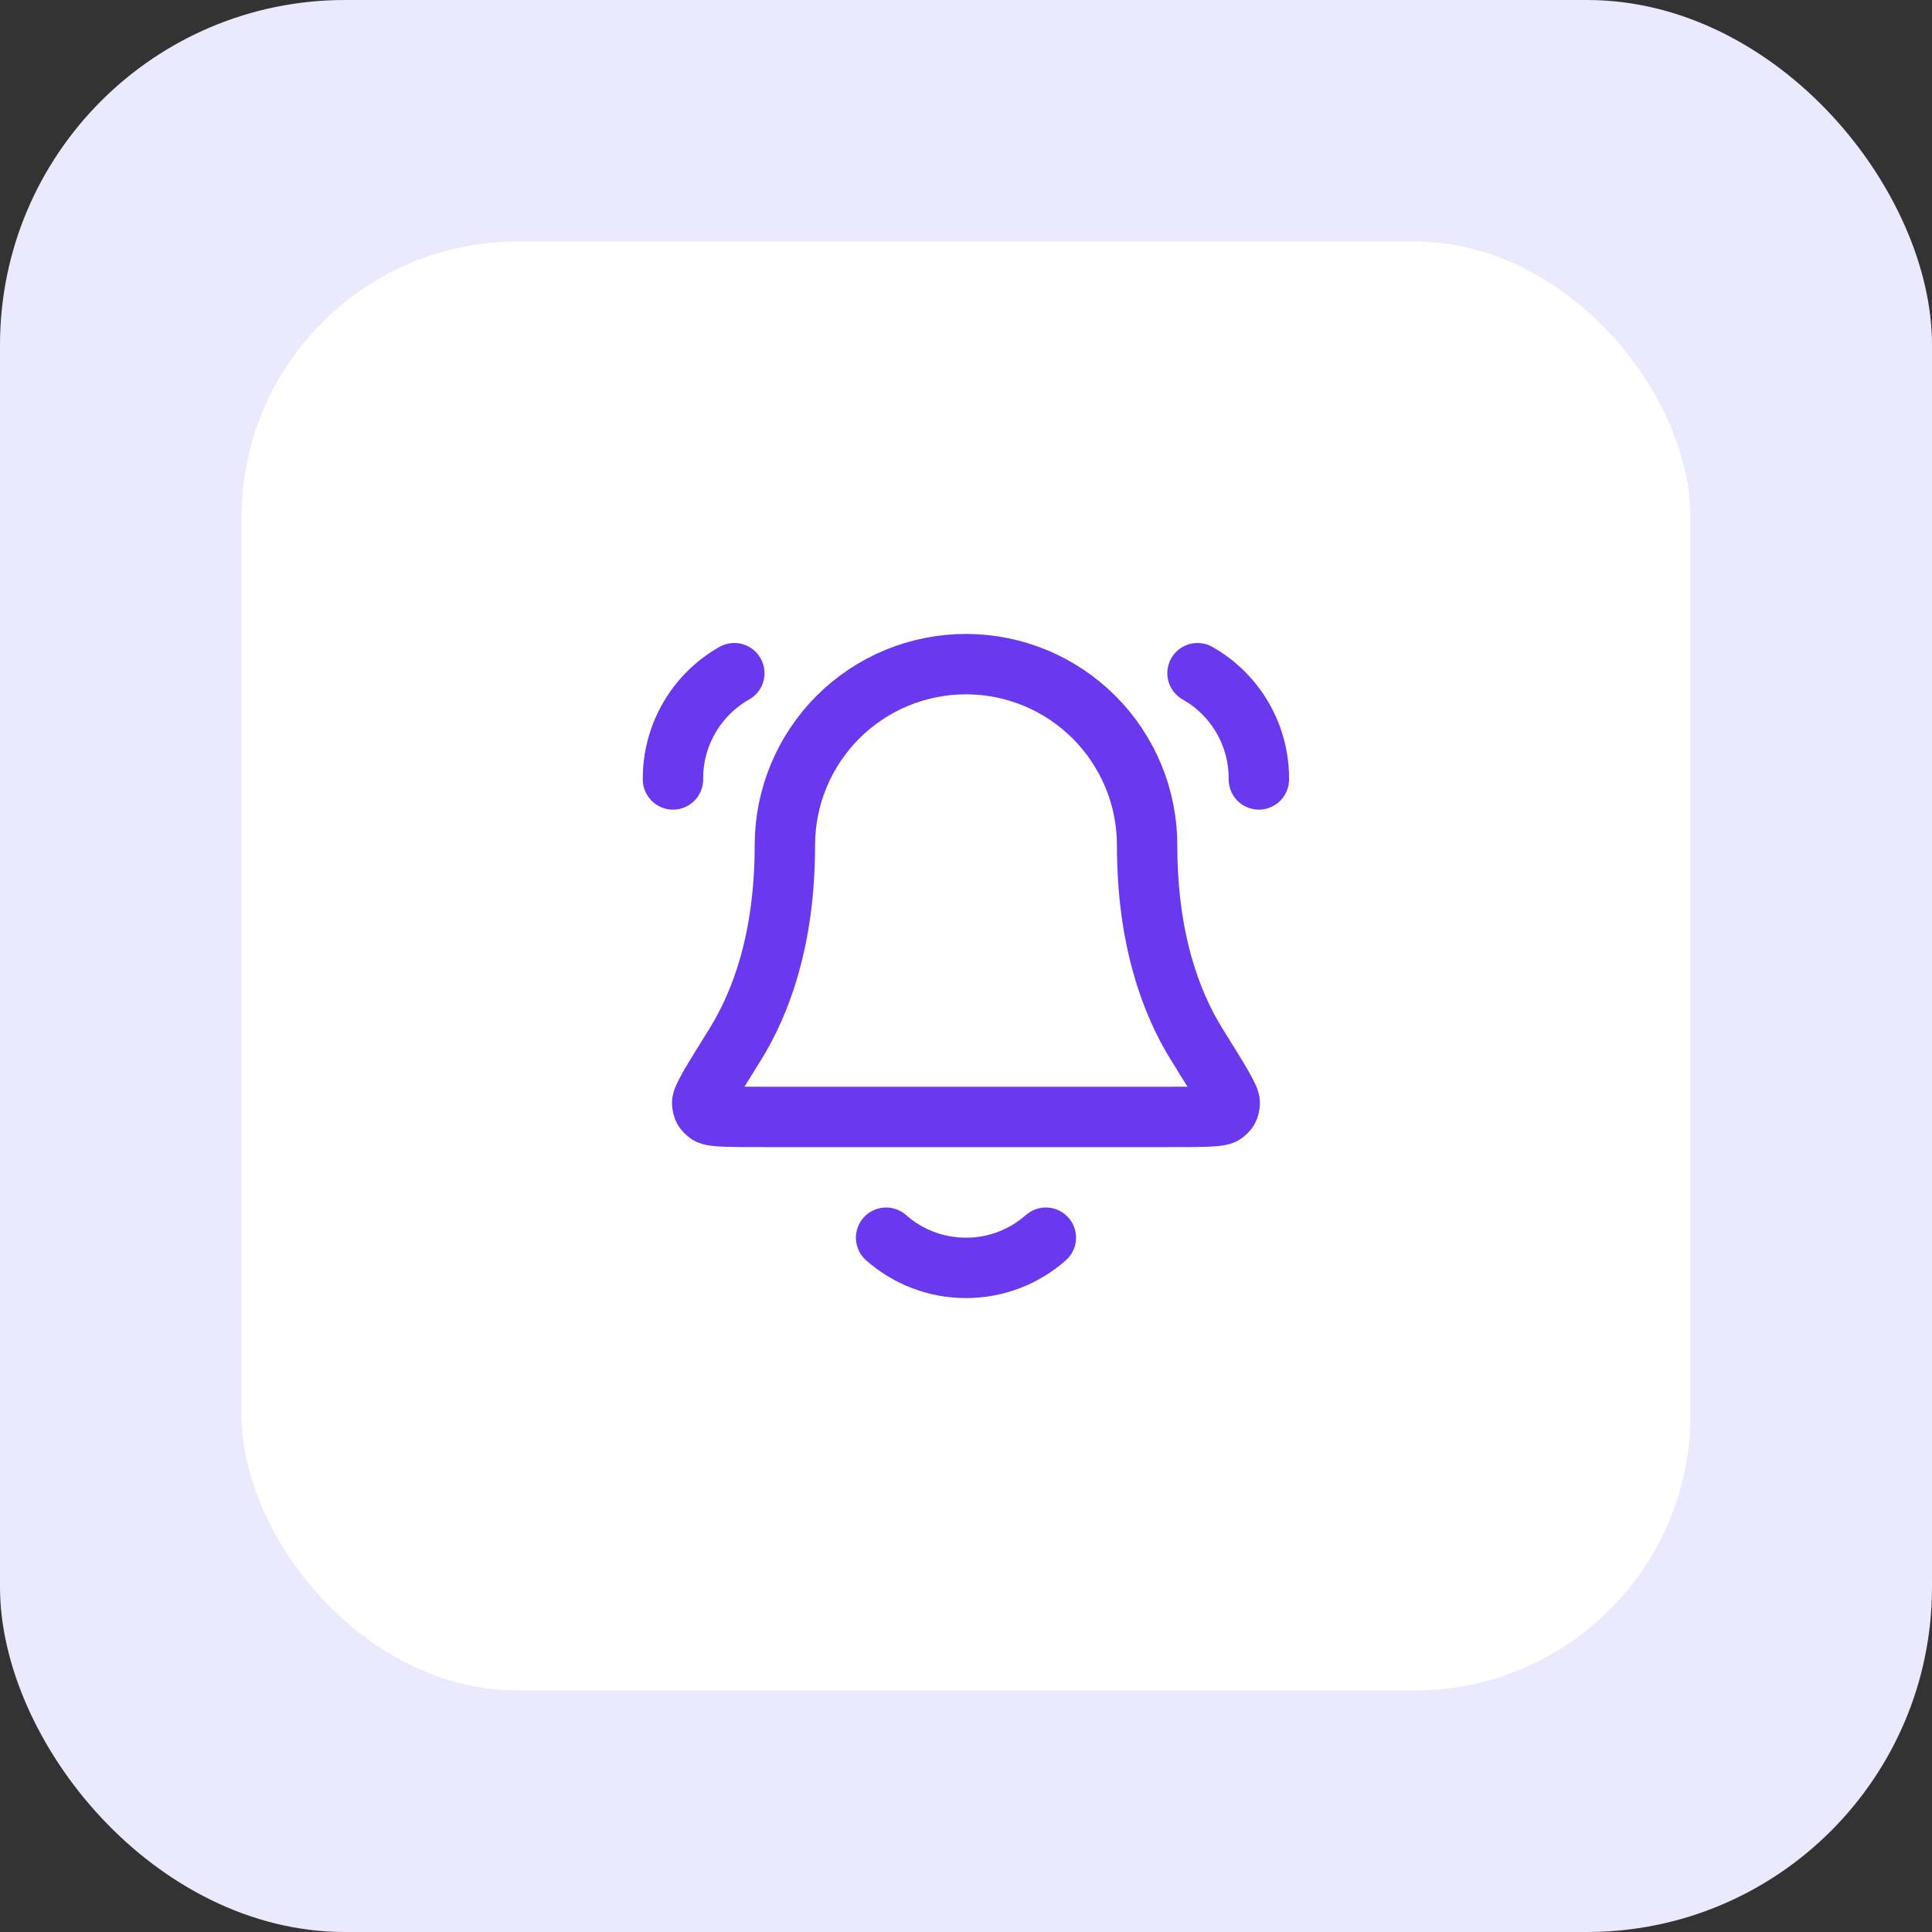
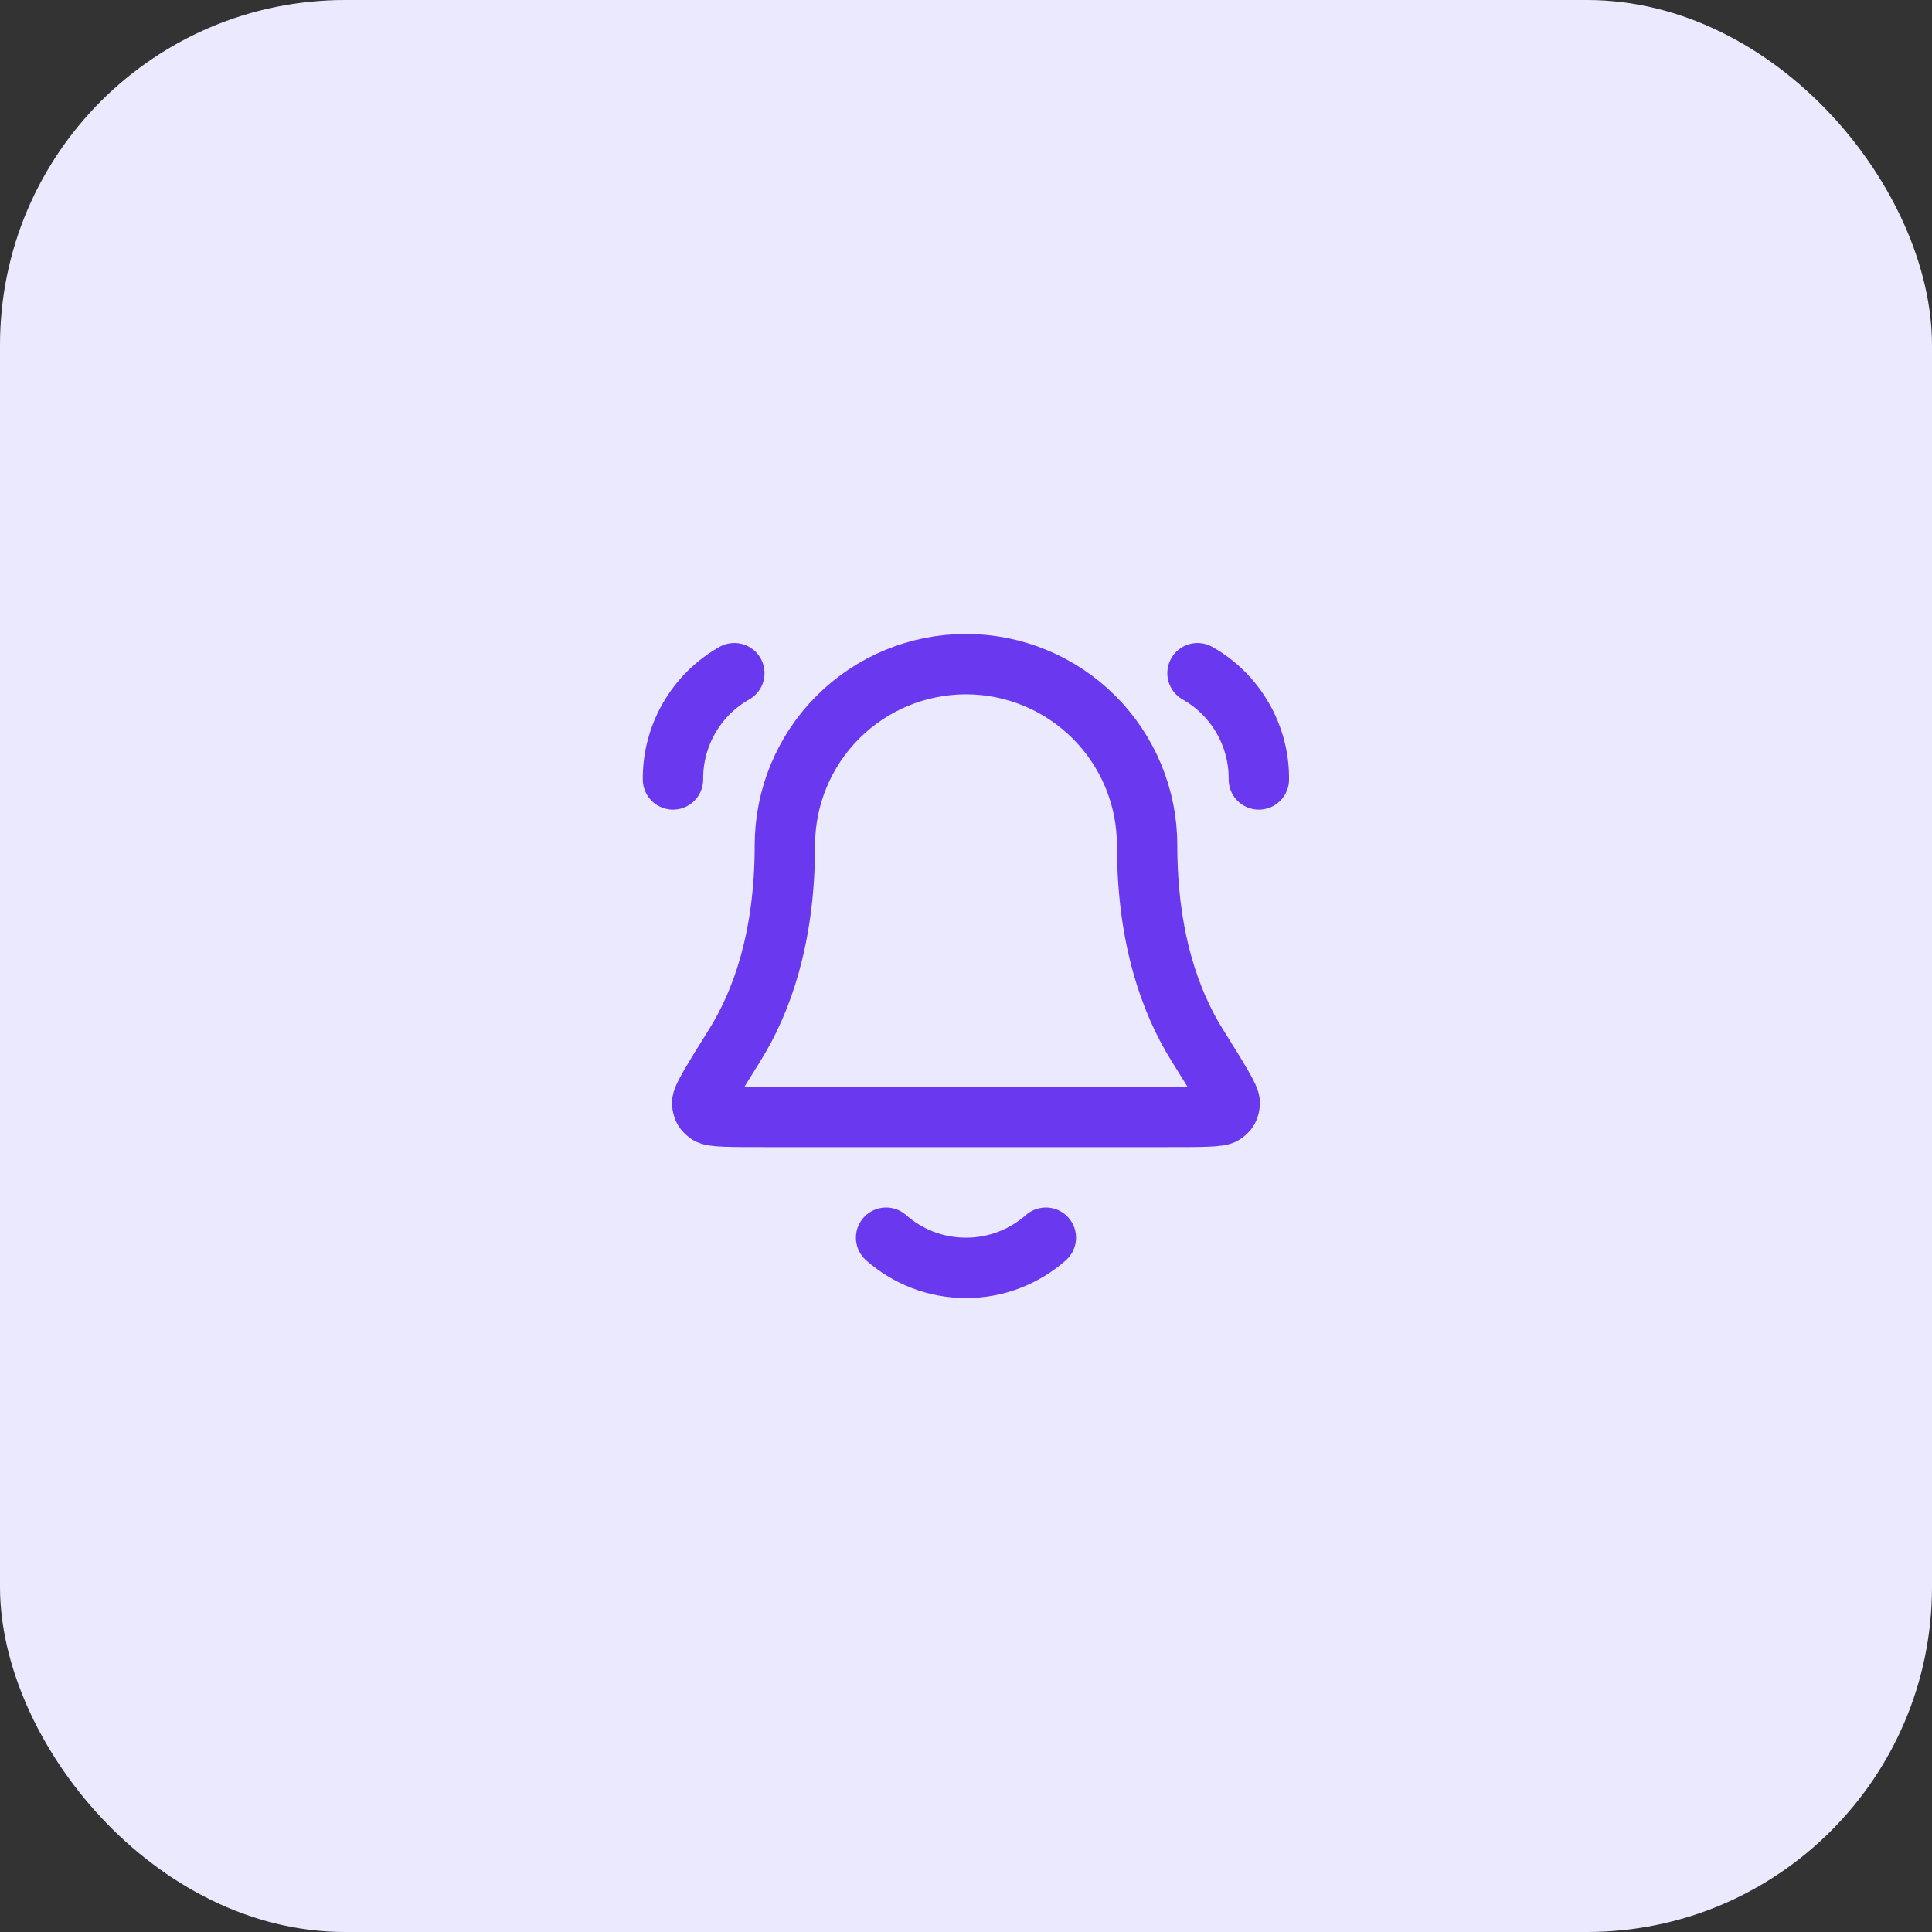
<svg xmlns="http://www.w3.org/2000/svg" width="48" height="48" viewBox="0 0 48 48" fill="none">
  <rect x="0" y="0" width="48" height="48" fill="#333333" stroke="none" />
  <rect width="48" height="48" rx="8.571" fill="#EBE9FE" />
-   <rect x="6" y="6" width="36" height="36" rx="6.857" fill="white" />
  <g clip-path="url(#clip0_6915_13868)">
    <path d="M22.015 30.75C22.544 31.217 23.239 31.5 24 31.5C24.76 31.5 25.455 31.217 25.984 30.75M16.72 19.365C16.709 18.276 17.296 17.26 18.244 16.725M31.276 19.365C31.287 18.276 30.7 17.26 29.752 16.725M28.5 21C28.5 19.806 28.025 18.662 27.181 17.818C26.337 16.974 25.193 16.5 24 16.5C22.806 16.5 21.661 16.974 20.817 17.818C19.974 18.662 19.5 19.806 19.5 21C19.5 23.318 18.915 24.904 18.262 25.954C17.711 26.839 17.435 27.282 17.445 27.406C17.457 27.542 17.486 27.594 17.596 27.676C17.695 27.75 18.144 27.75 19.041 27.75H28.958C29.855 27.75 30.304 27.75 30.403 27.676C30.513 27.594 30.542 27.542 30.553 27.406C30.564 27.282 30.288 26.839 29.737 25.954C29.084 24.904 28.5 23.318 28.5 21Z" stroke="#6938EF" stroke-width="1.5" stroke-linecap="round" stroke-linejoin="round" />
  </g>
  <defs>
    <clipPath id="clip0_6915_13868">
      <rect width="18" height="18" fill="white" transform="translate(15 15)" />
    </clipPath>
  </defs>
</svg>